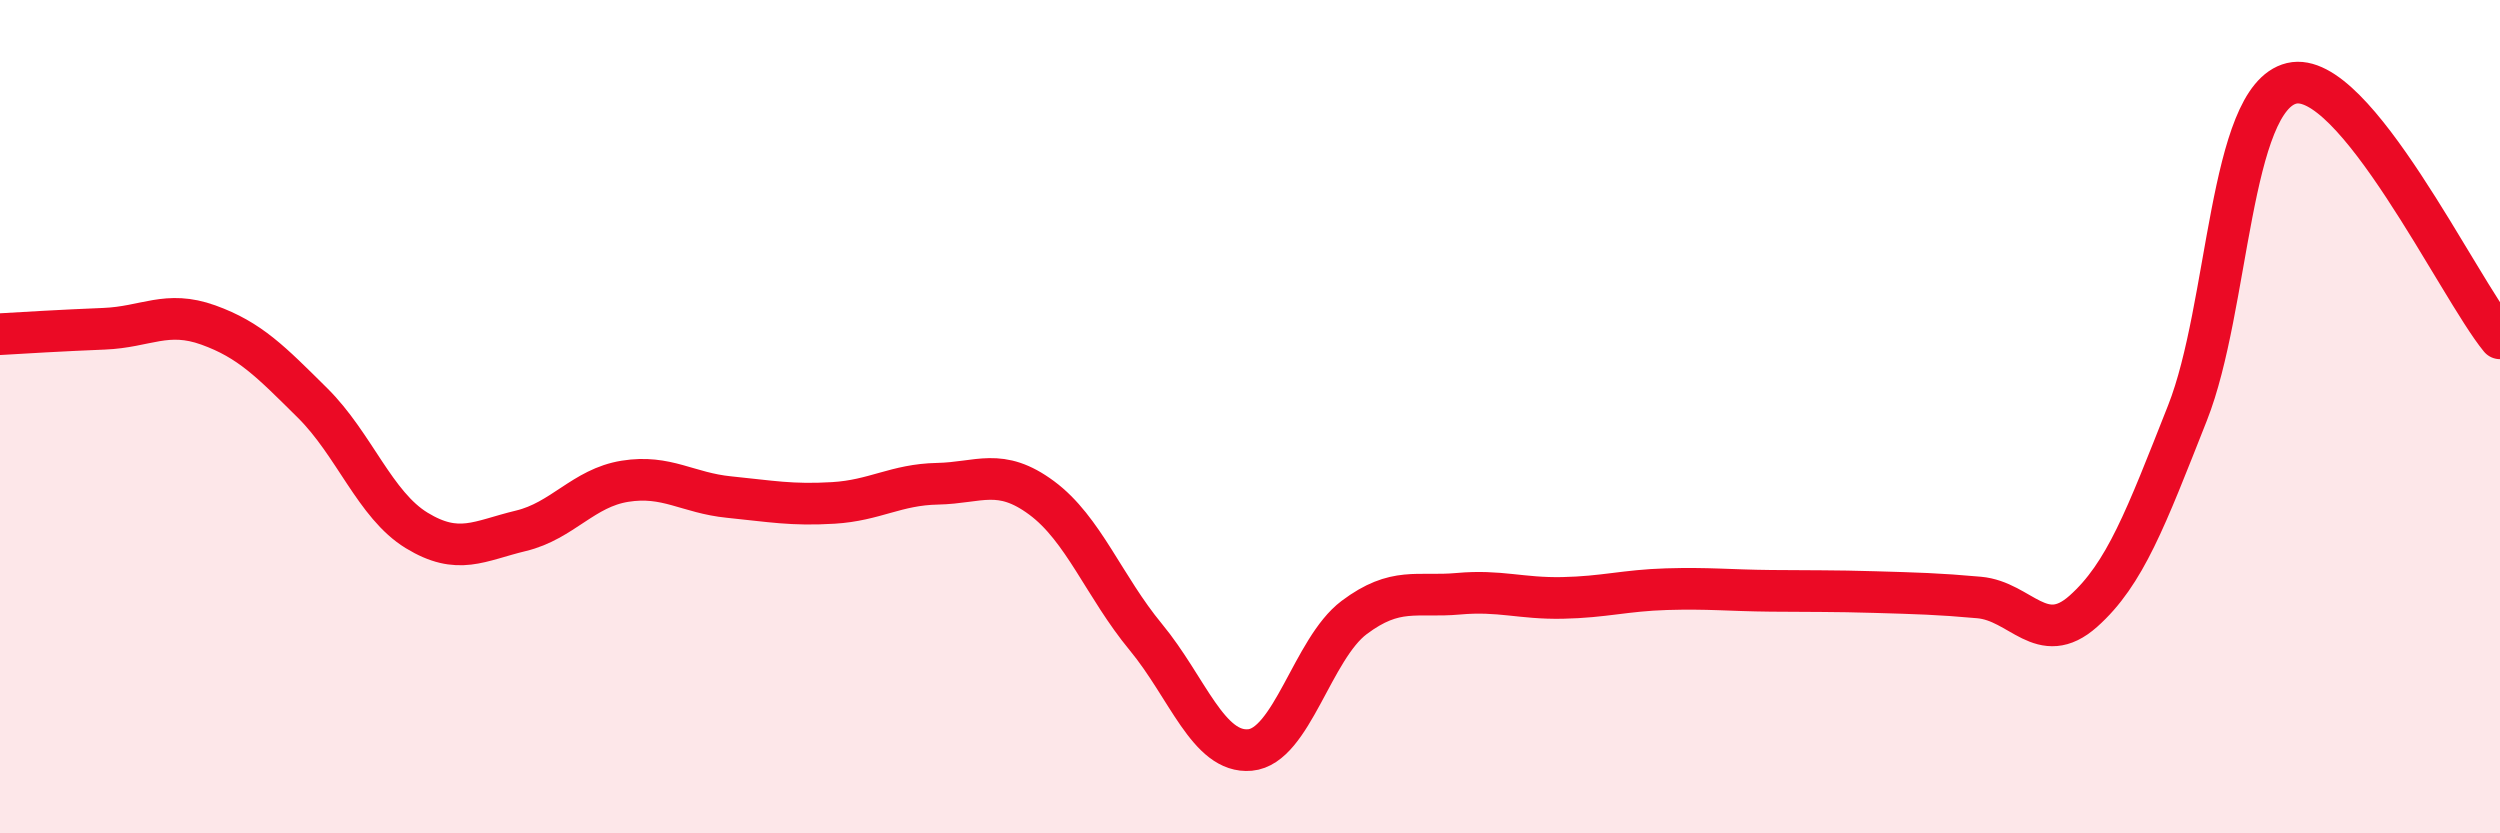
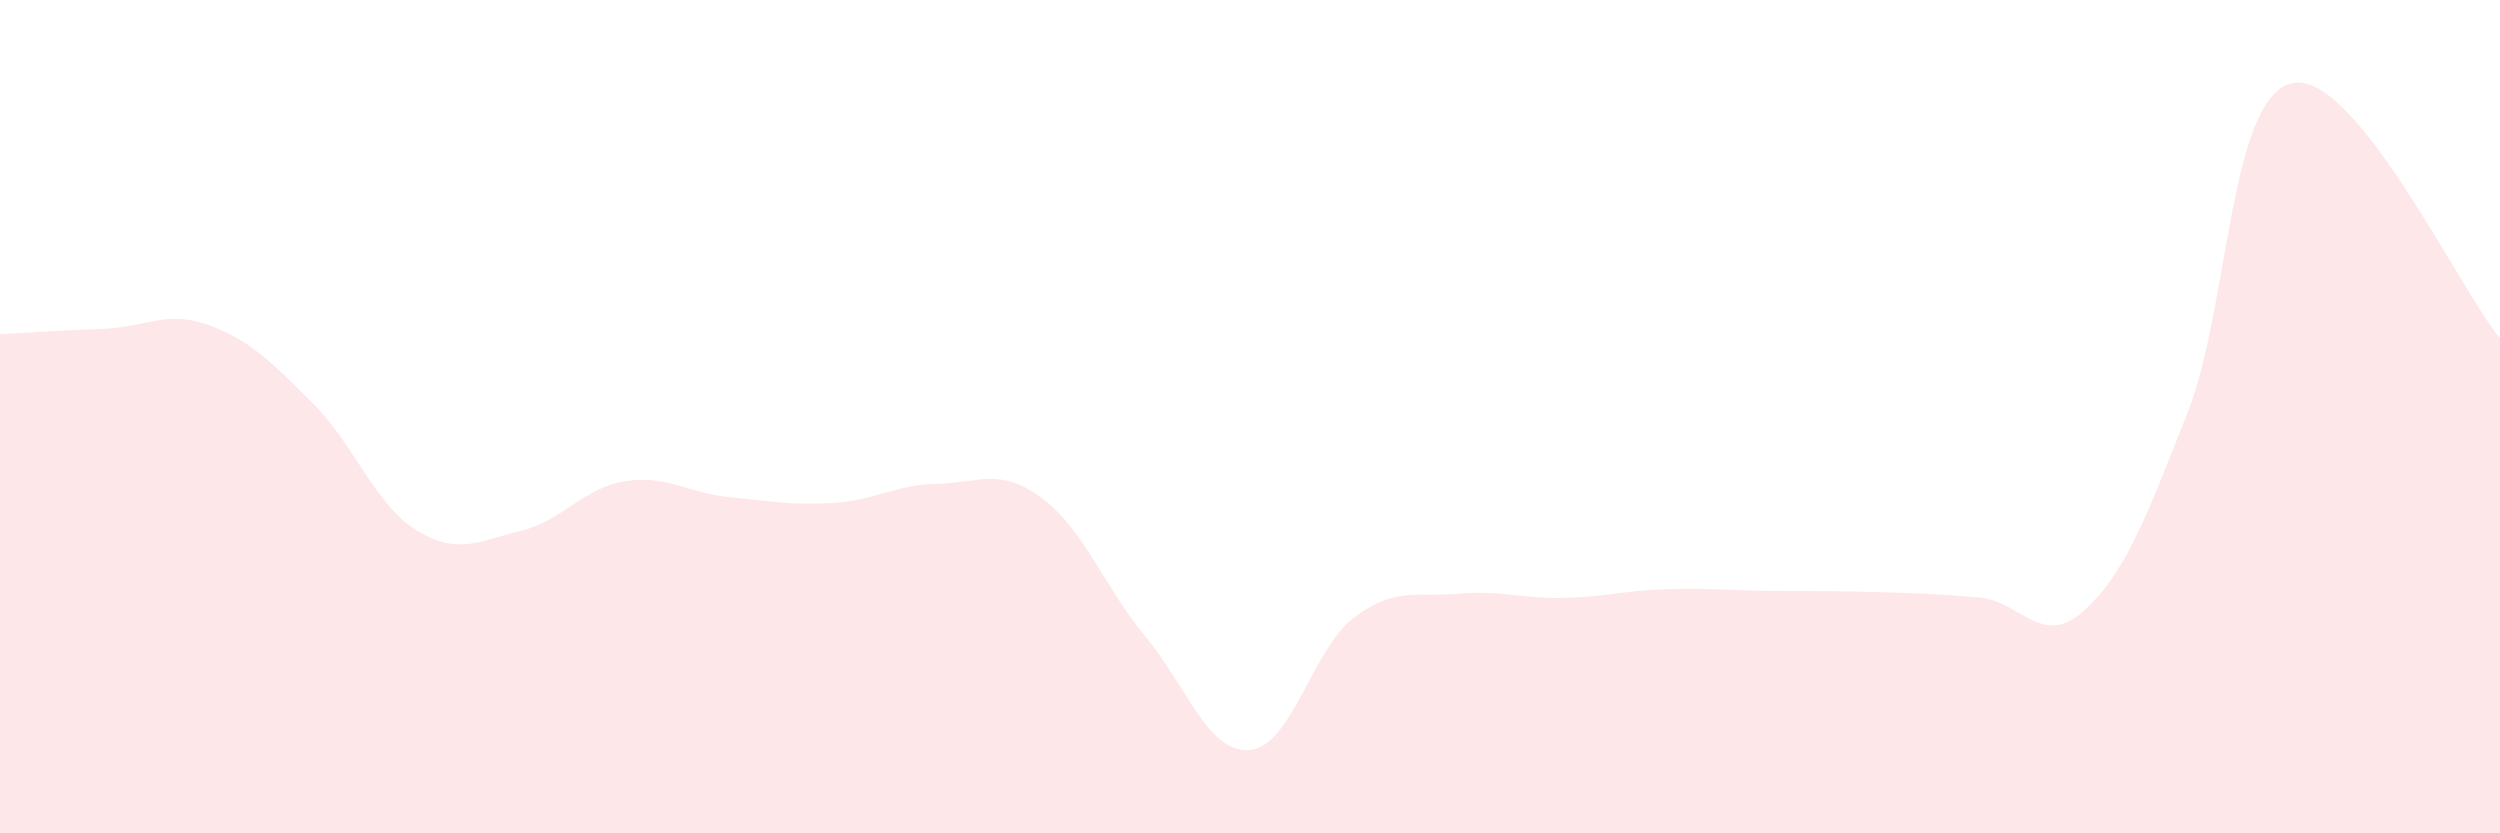
<svg xmlns="http://www.w3.org/2000/svg" width="60" height="20" viewBox="0 0 60 20">
  <path d="M 0,8.02 C 0.5,7.99 1.5,7.93 2.5,7.89 C 3.5,7.85 4,7.44 5,7.8 C 6,8.16 6.5,8.68 7.5,9.67 C 8.5,10.66 9,12.12 10,12.73 C 11,13.34 11.5,12.98 12.5,12.74 C 13.5,12.5 14,11.71 15,11.55 C 16,11.39 16.5,11.83 17.5,11.93 C 18.5,12.03 19,12.13 20,12.07 C 21,12.01 21.5,11.63 22.5,11.61 C 23.5,11.59 24,11.21 25,11.95 C 26,12.69 26.5,14.08 27.5,15.29 C 28.5,16.5 29,18.09 30,18 C 31,17.91 31.5,15.57 32.5,14.82 C 33.5,14.07 34,14.34 35,14.25 C 36,14.16 36.5,14.37 37.5,14.35 C 38.5,14.33 39,14.17 40,14.14 C 41,14.11 41.5,14.17 42.5,14.18 C 43.5,14.19 44,14.18 45,14.21 C 46,14.24 46.5,14.25 47.5,14.34 C 48.5,14.43 49,15.56 50,14.67 C 51,13.78 51.5,12.44 52.5,9.91 C 53.5,7.38 53.5,2.36 55,2 C 56.5,1.64 59,6.9 60,8.12L60 20L0 20Z" fill="#EB0A25" opacity="0.1" stroke-linecap="round" stroke-linejoin="round" />
-   <path d="M 0,8.02 C 0.5,7.99 1.5,7.93 2.5,7.89 C 3.5,7.85 4,7.44 5,7.8 C 6,8.16 6.5,8.68 7.5,9.67 C 8.5,10.66 9,12.12 10,12.73 C 11,13.34 11.5,12.98 12.5,12.74 C 13.5,12.5 14,11.71 15,11.55 C 16,11.39 16.5,11.83 17.5,11.93 C 18.5,12.03 19,12.13 20,12.07 C 21,12.01 21.5,11.63 22.5,11.61 C 23.5,11.59 24,11.21 25,11.95 C 26,12.69 26.5,14.08 27.5,15.29 C 28.5,16.5 29,18.09 30,18 C 31,17.91 31.5,15.57 32.5,14.82 C 33.5,14.07 34,14.34 35,14.25 C 36,14.16 36.5,14.37 37.5,14.35 C 38.5,14.33 39,14.17 40,14.14 C 41,14.11 41.5,14.17 42.5,14.18 C 43.5,14.19 44,14.18 45,14.21 C 46,14.24 46.5,14.25 47.5,14.34 C 48.5,14.43 49,15.56 50,14.67 C 51,13.78 51.5,12.44 52.5,9.91 C 53.5,7.38 53.5,2.36 55,2 C 56.5,1.64 59,6.9 60,8.12" stroke="#EB0A25" stroke-width="1" fill="none" stroke-linecap="round" stroke-linejoin="round" />
</svg>